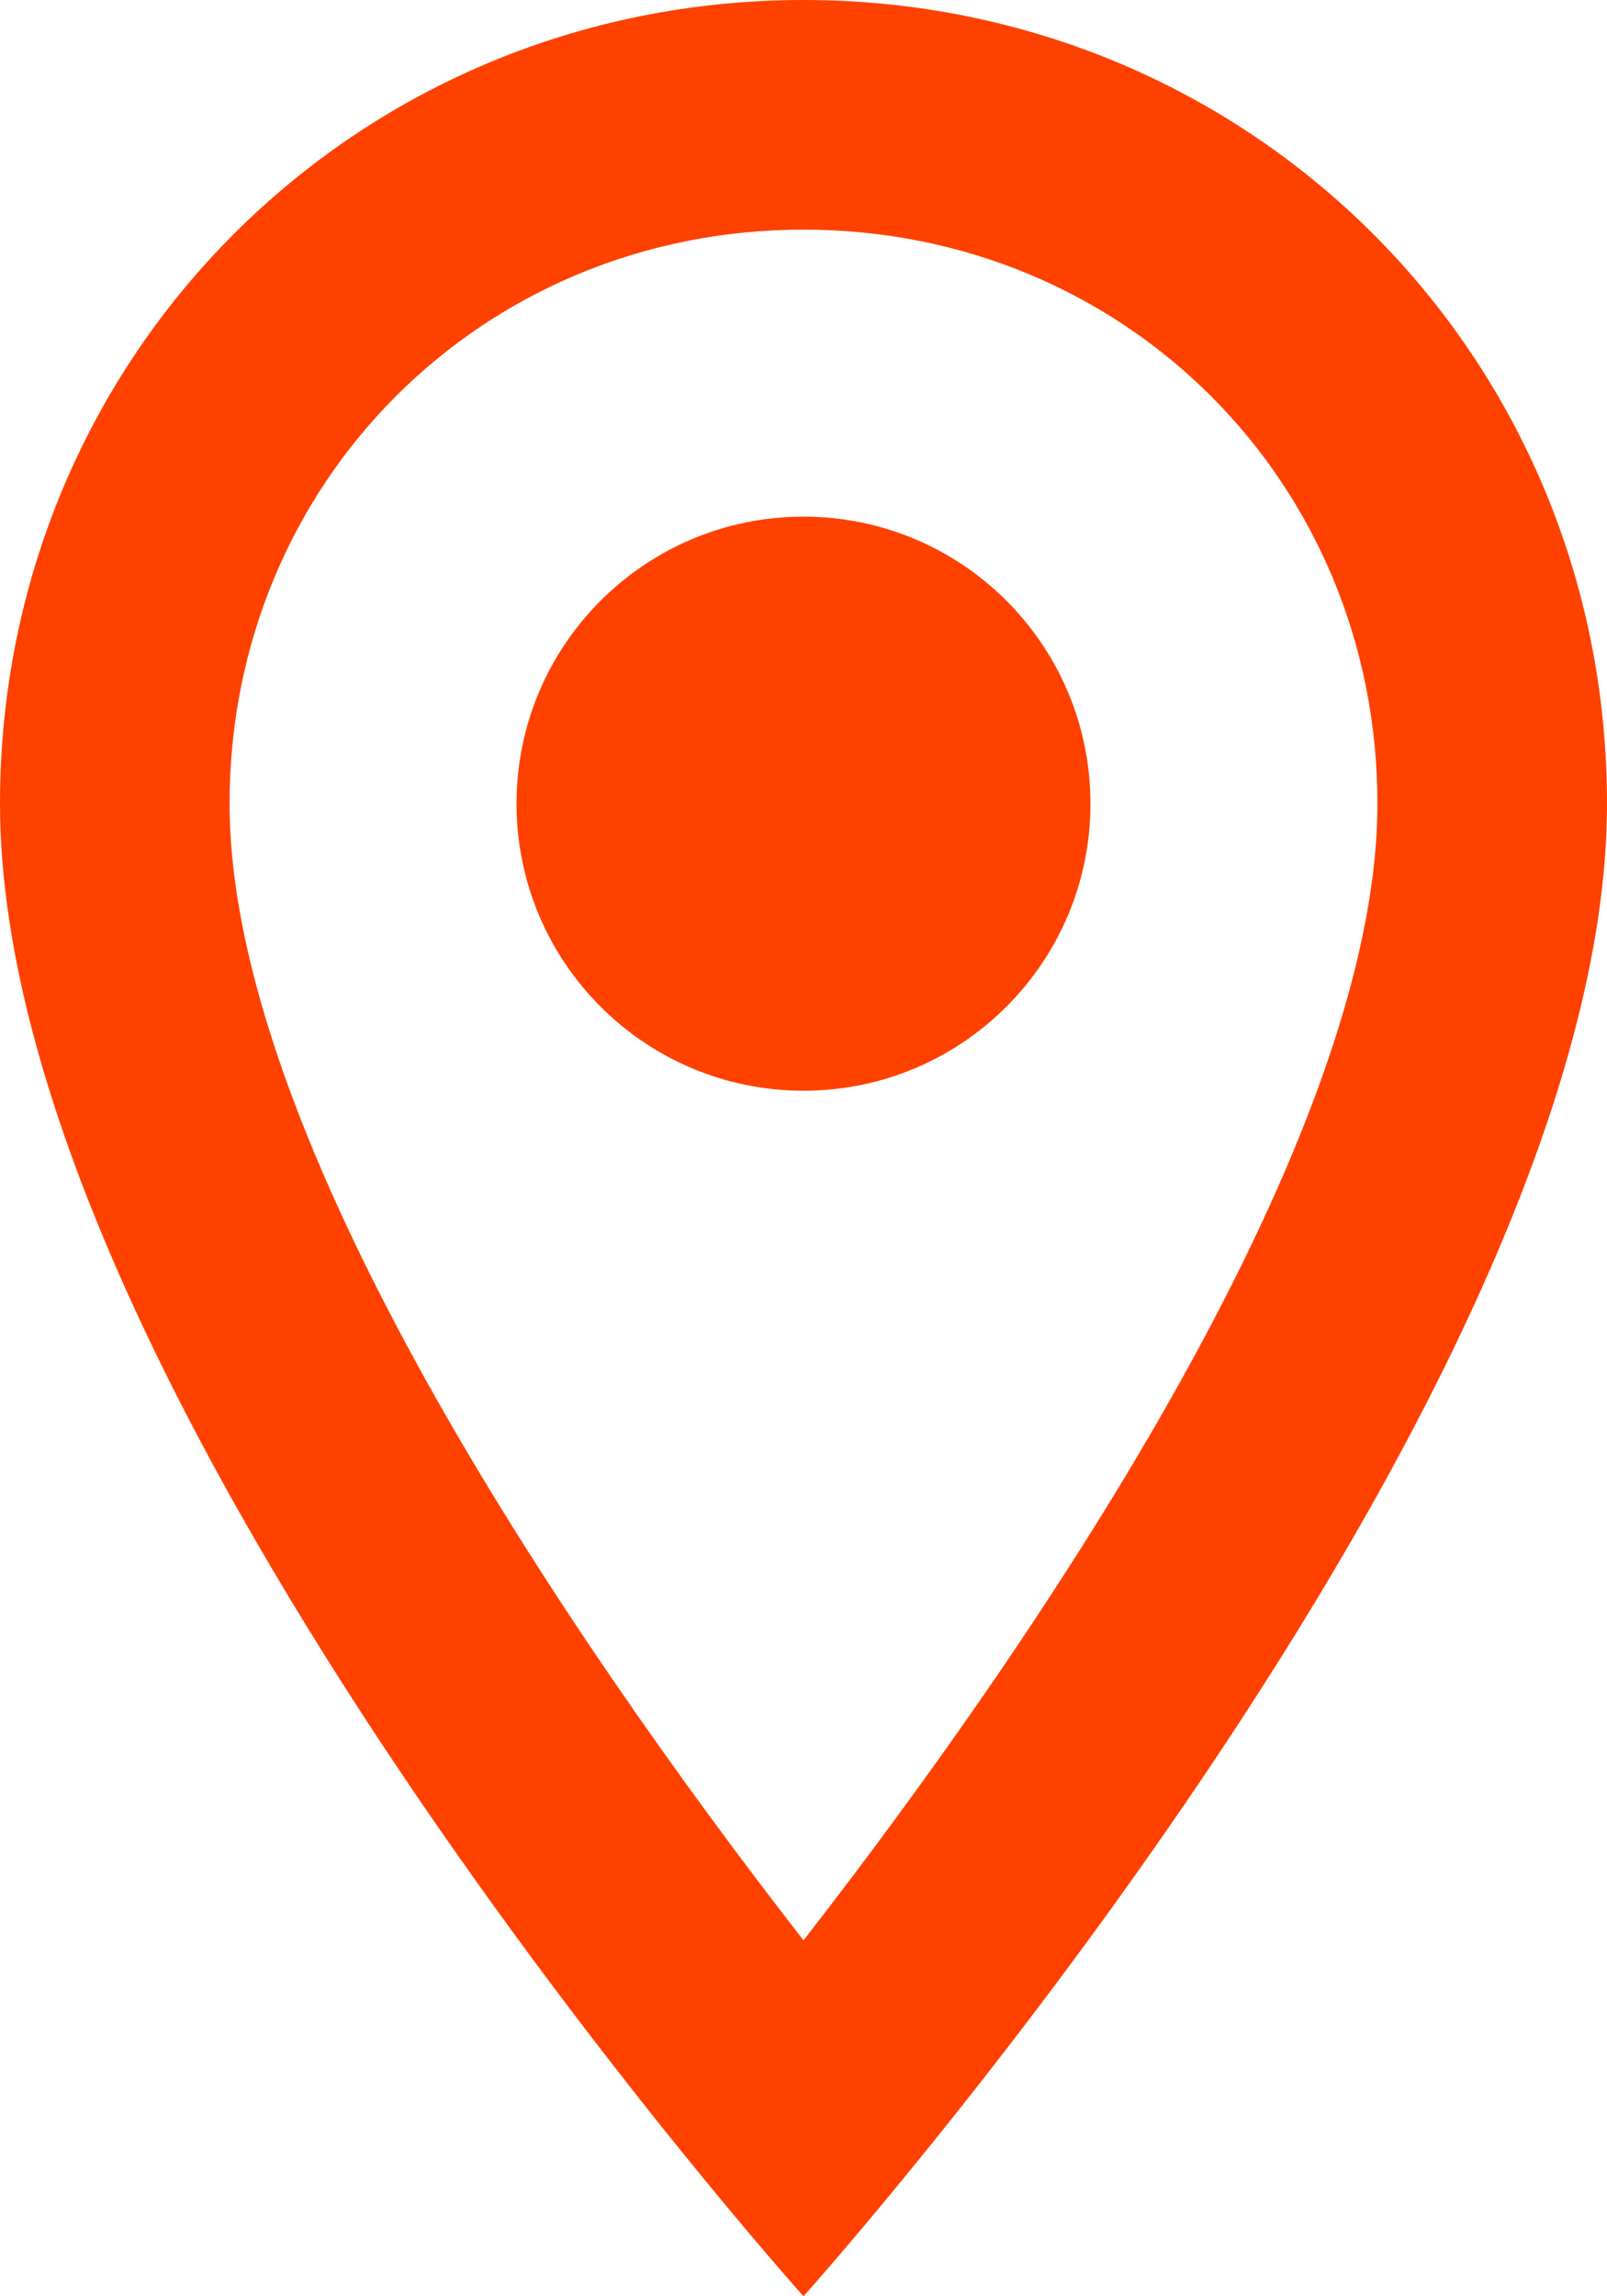
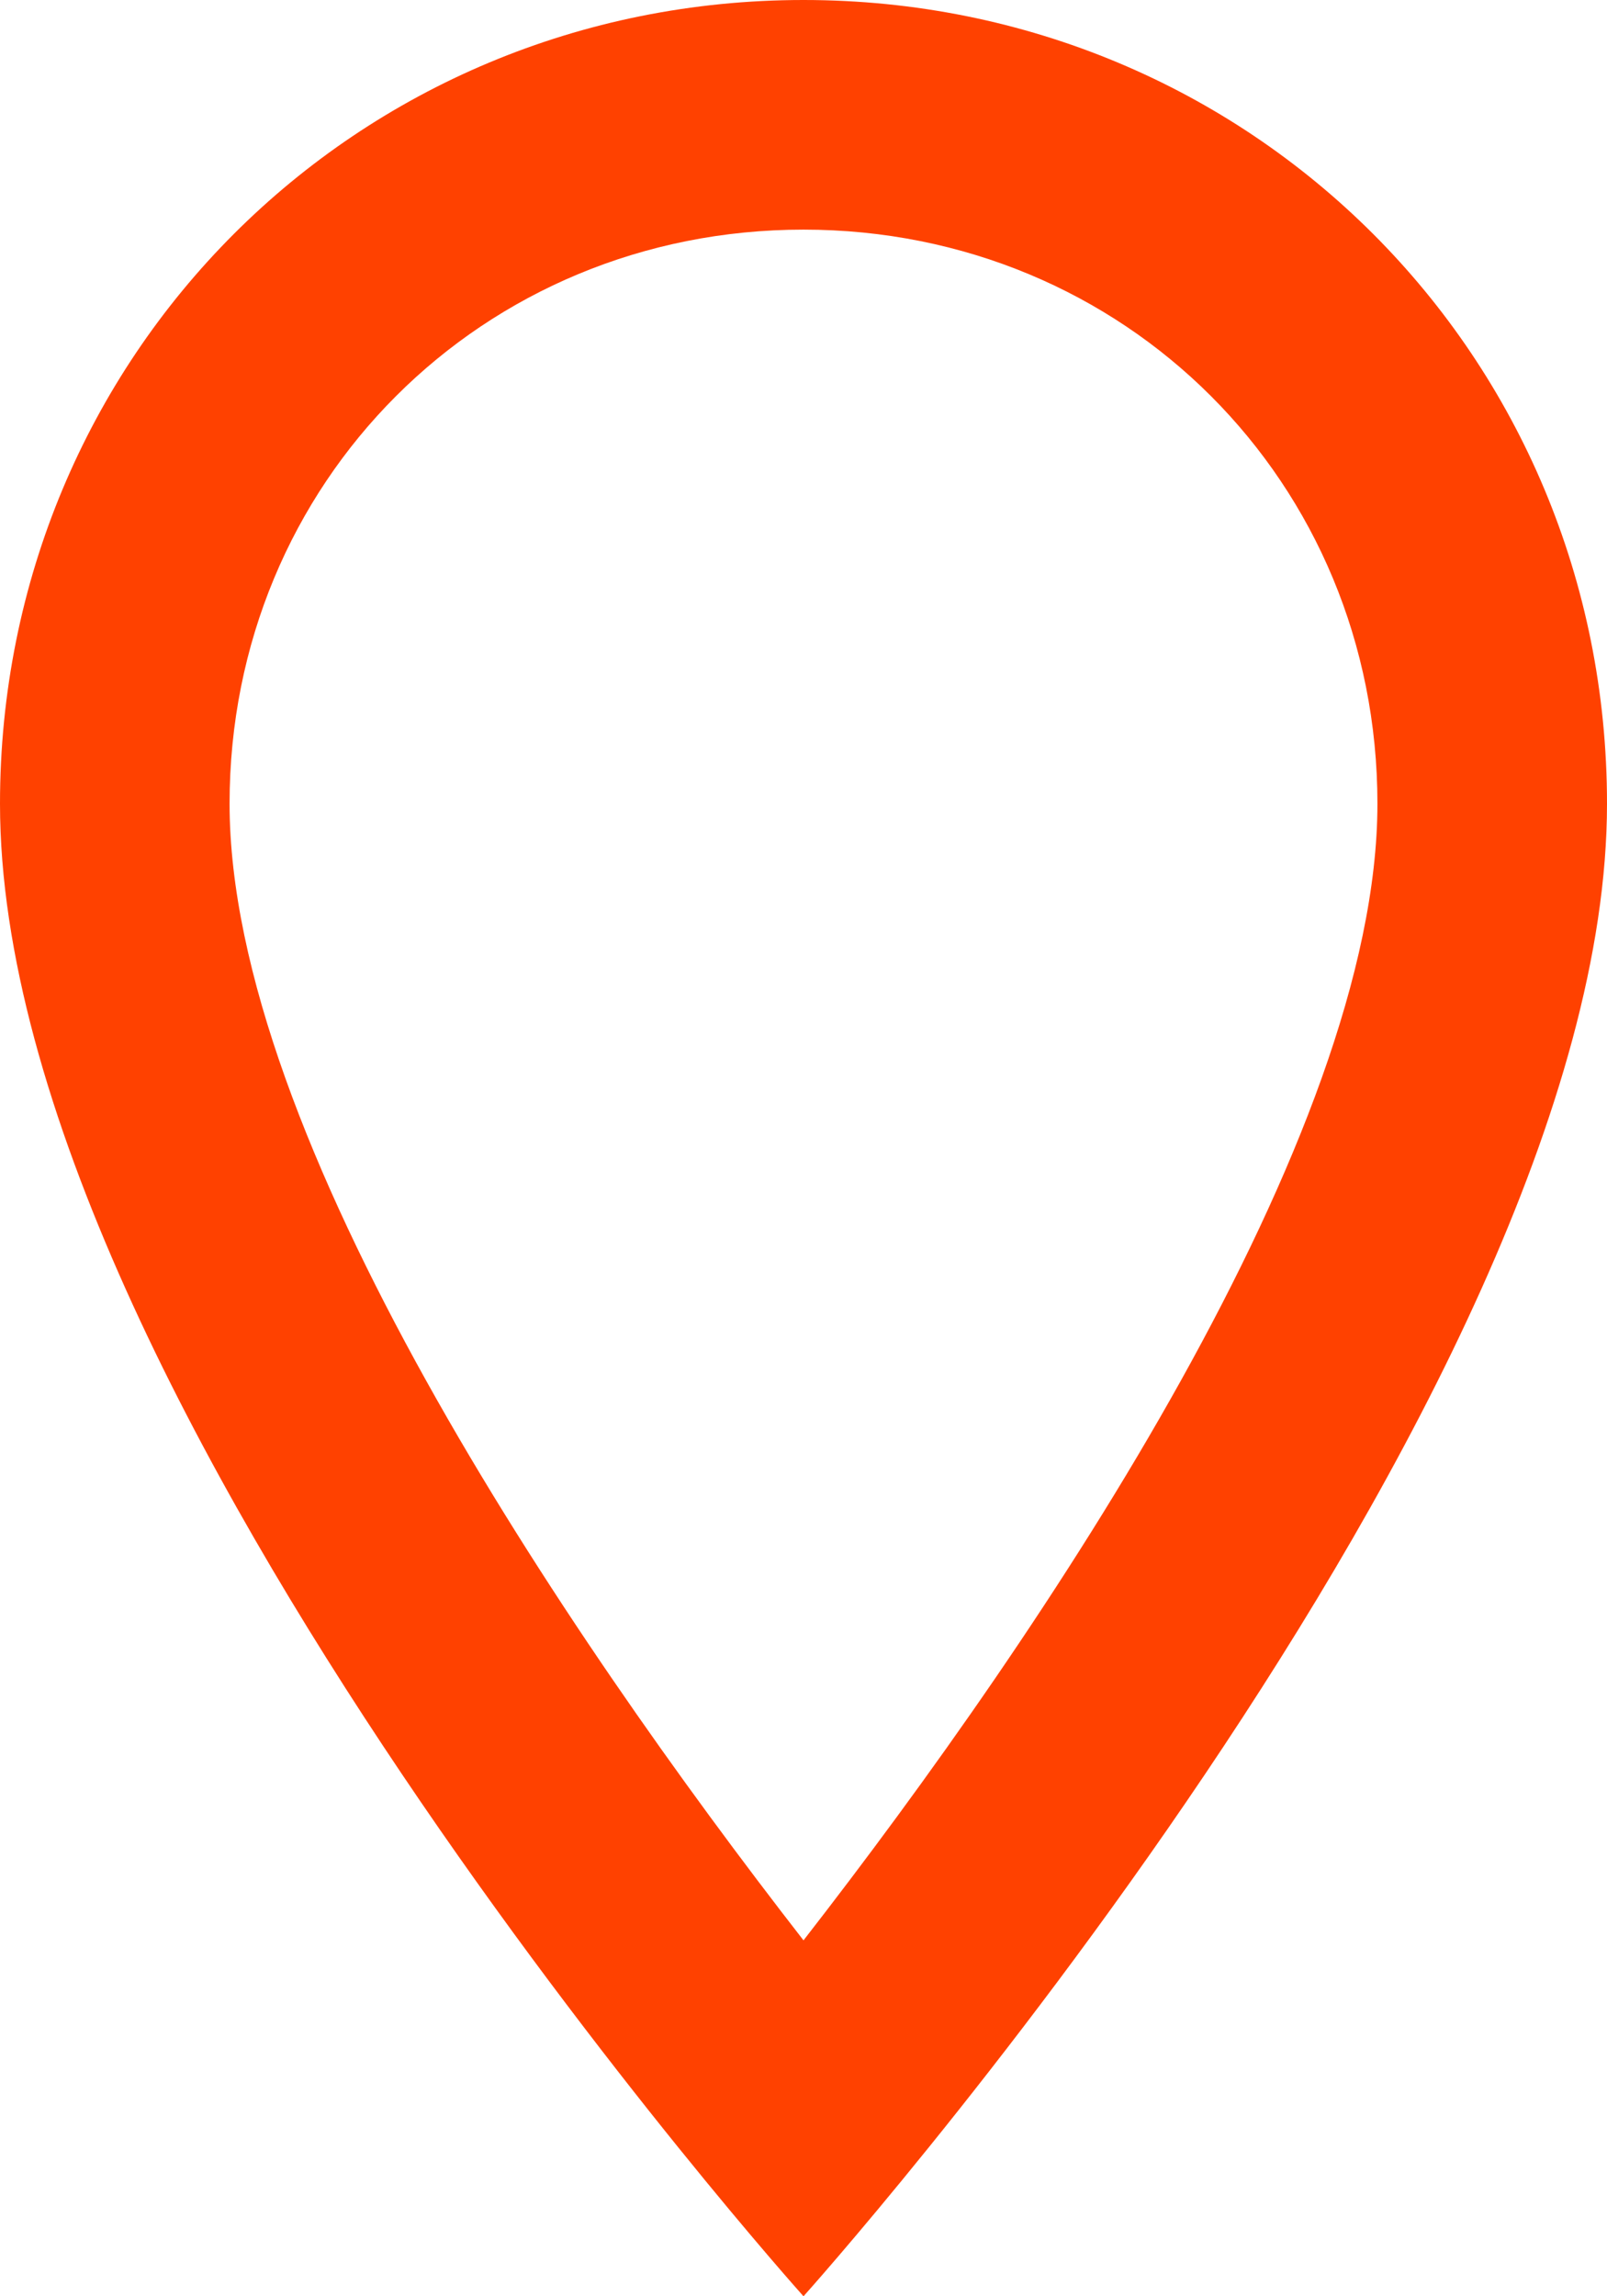
<svg xmlns="http://www.w3.org/2000/svg" width="14" height="20" viewBox="0 0 14 20" fill="none">
  <path d="M7 0C3.1 0 0 3.1 0 7C0 12.2 7 20 7 20C7 20 14 12.2 14 7C14 3.1 10.9 0 7 0ZM2 7C2 4.2 4.2 2 7 2C9.8 2 12 4.2 12 7C12 9.9 9.1 14.2 7 16.9C4.9 14.2 2 9.9 2 7Z" fill="#FF4100" />
-   <path d="M7 9.5C8.381 9.5 9.5 8.381 9.5 7C9.5 5.619 8.381 4.5 7 4.5C5.619 4.5 4.5 5.619 4.5 7C4.5 8.381 5.619 9.5 7 9.5Z" fill="#FF4100" />
</svg>